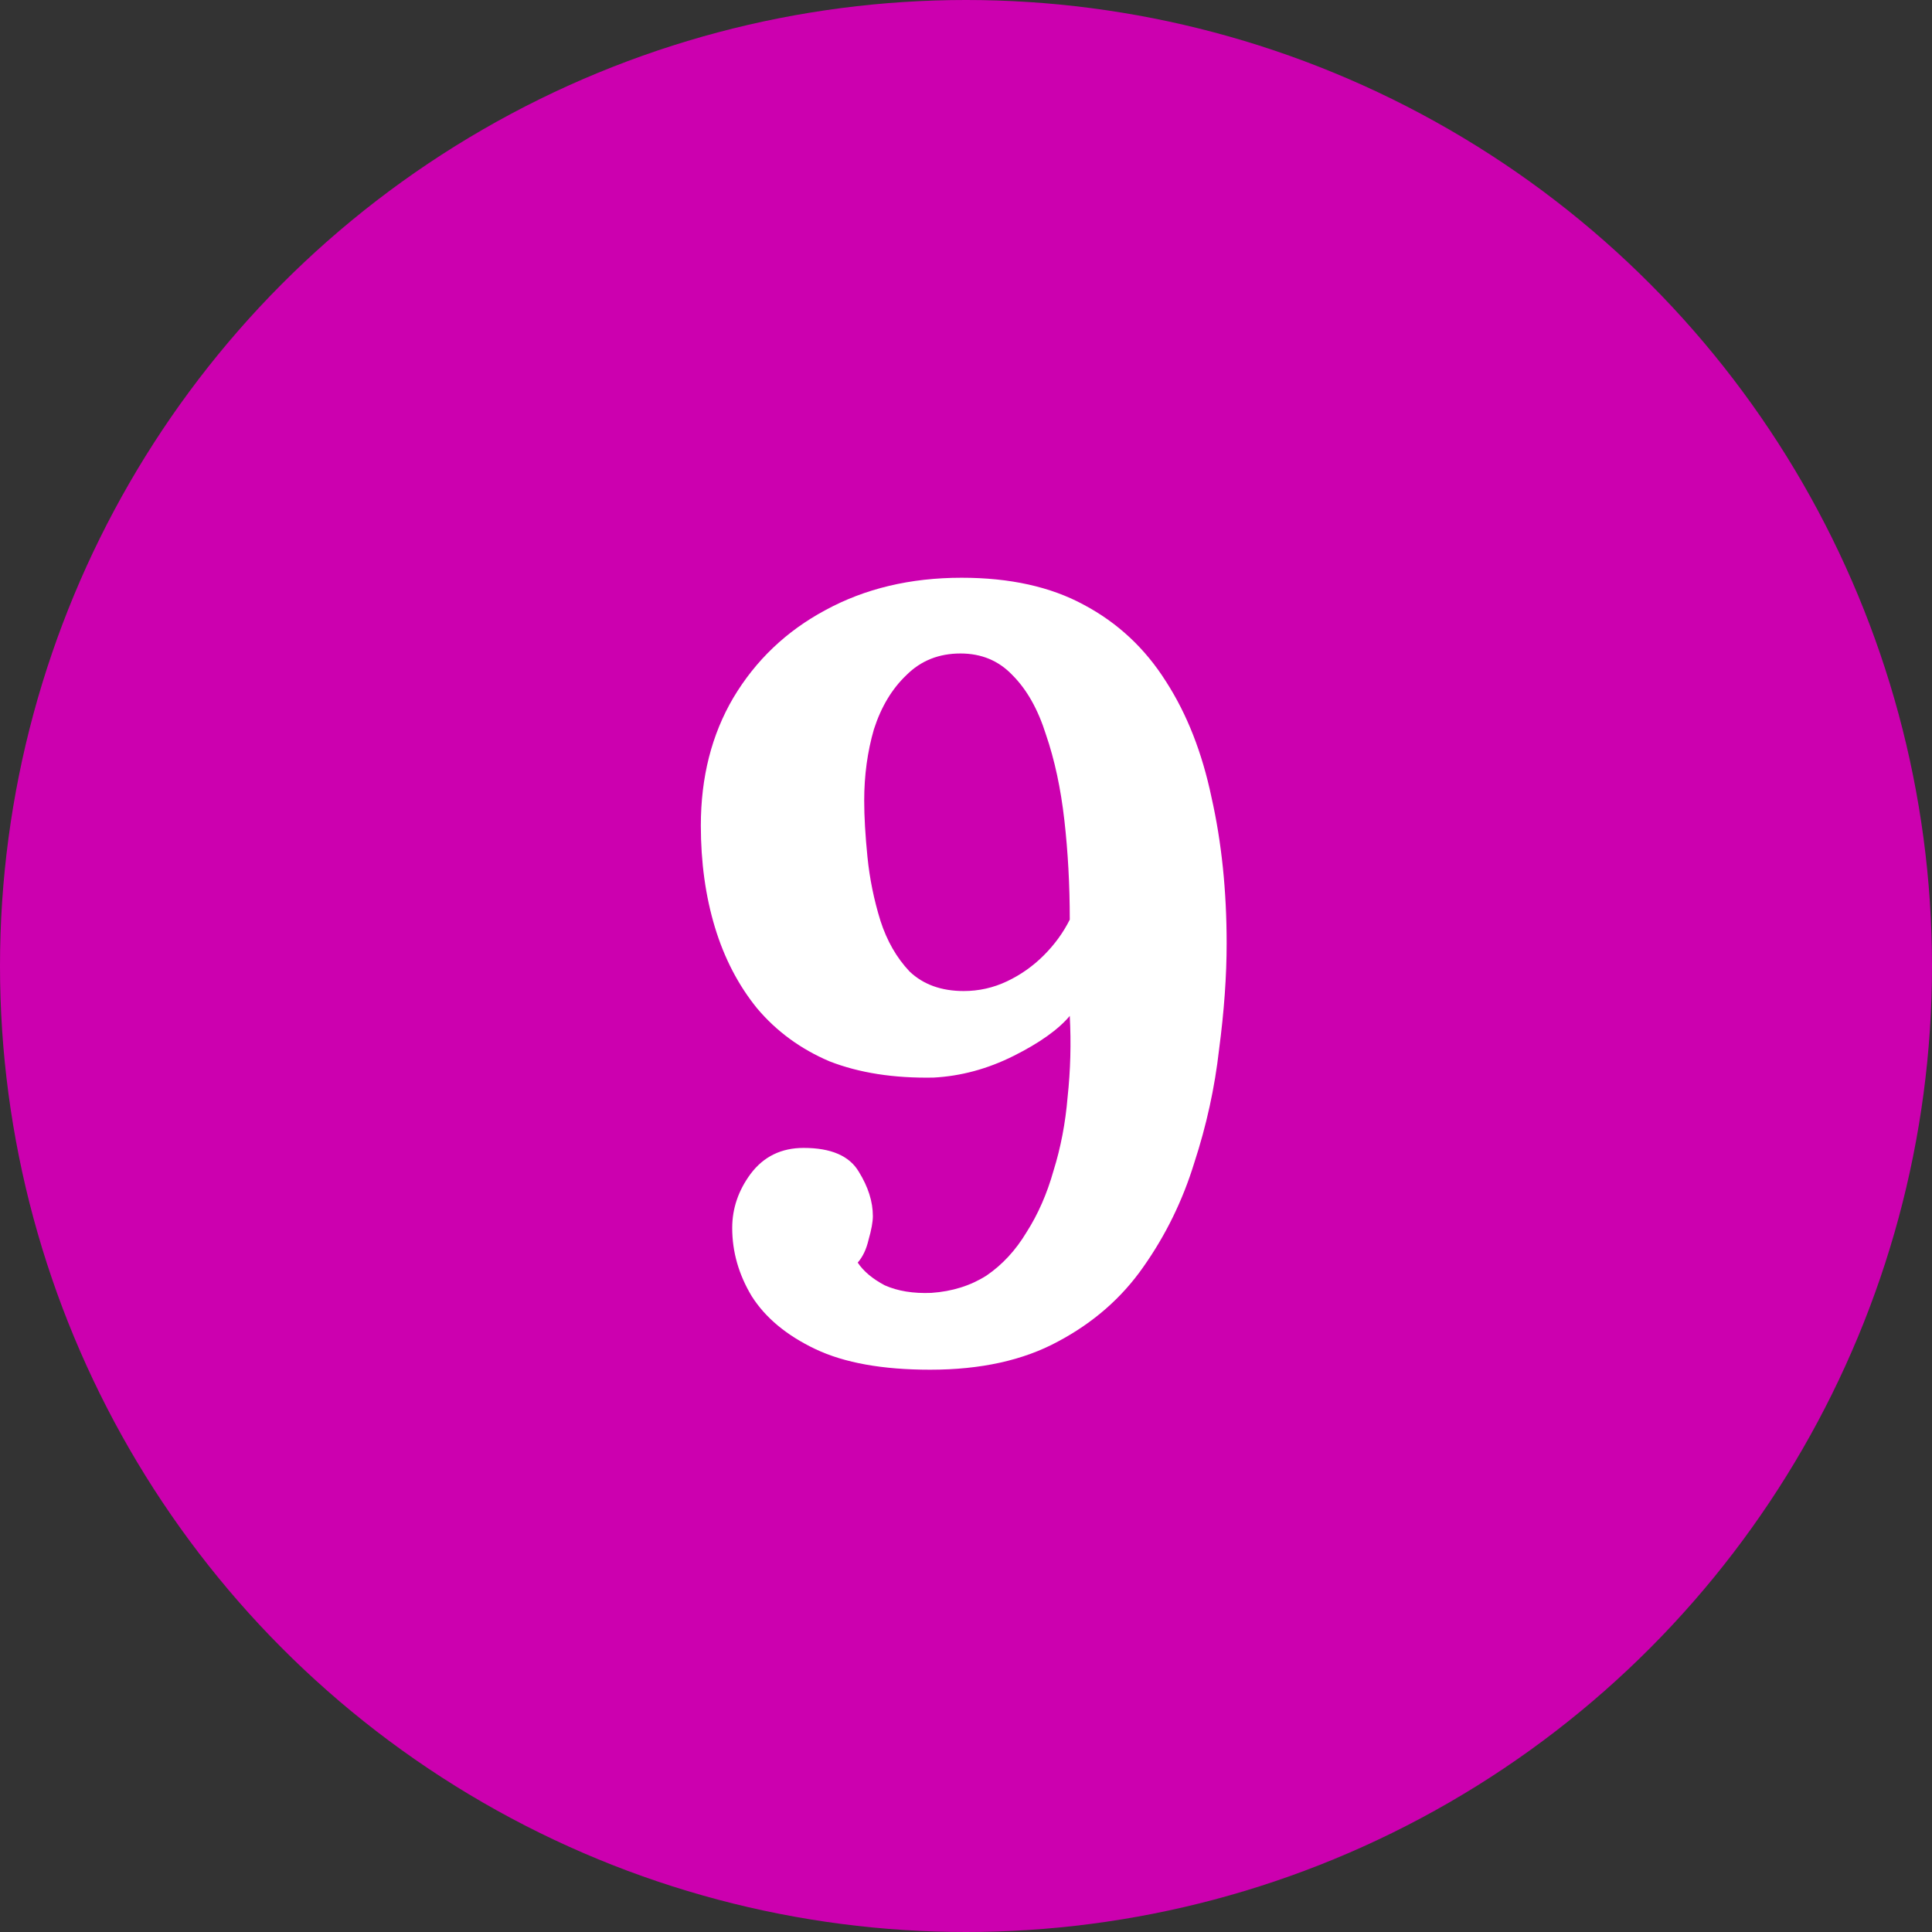
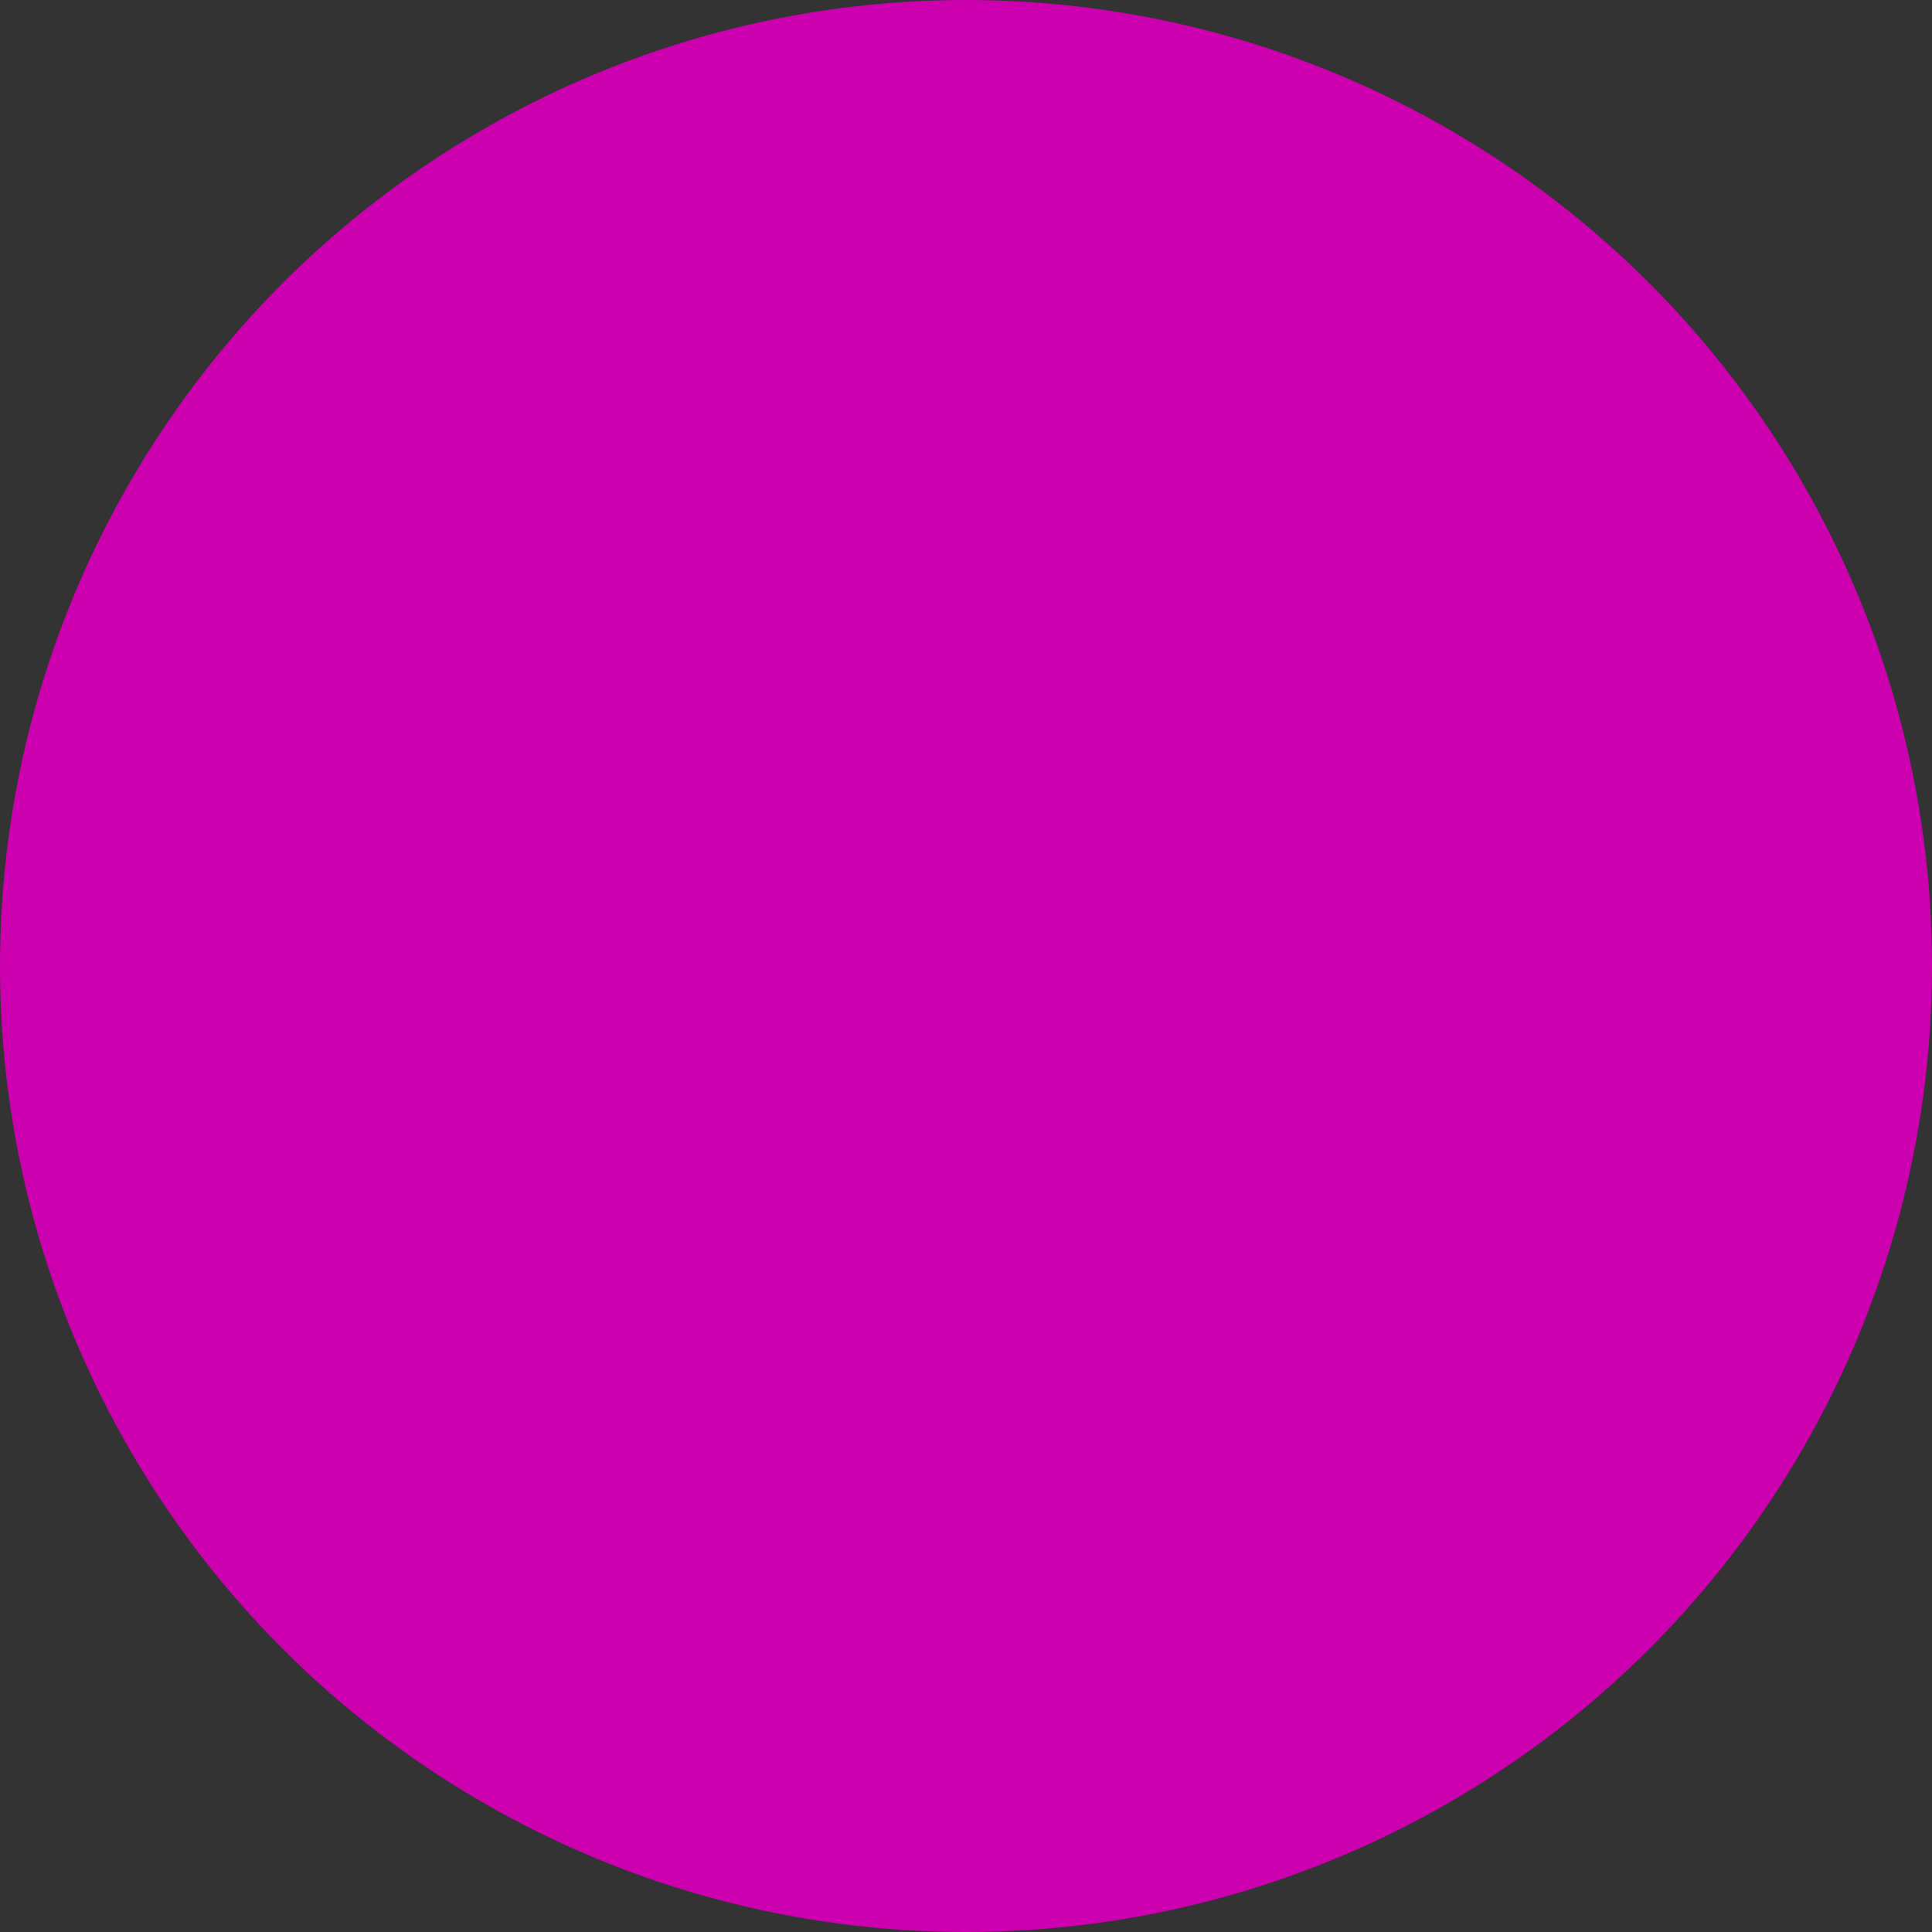
<svg xmlns="http://www.w3.org/2000/svg" width="100" height="100" viewBox="0 0 100 100" fill="none">
  <rect x="0" y="0" width="100" height="100" fill="#333333" stroke="none" />
  <circle cx="50" cy="50" r="50" fill="#CC00AF" />
-   <path d="M48.147 70.896C45.683 70.896 43.705 70.541 42.211 69.832C40.718 69.123 39.617 68.208 38.907 67.088C38.235 65.968 37.899 64.792 37.899 63.56C37.899 62.552 38.217 61.619 38.851 60.76C39.523 59.864 40.438 59.416 41.595 59.416C43.014 59.416 43.966 59.827 44.451 60.648C44.937 61.432 45.179 62.197 45.179 62.944C45.179 63.243 45.105 63.653 44.955 64.176C44.843 64.661 44.657 65.053 44.395 65.352C44.694 65.8 45.16 66.192 45.795 66.528C46.467 66.827 47.27 66.957 48.203 66.92C49.286 66.845 50.238 66.547 51.059 66.024C51.88 65.464 52.571 64.717 53.131 63.784C53.728 62.851 54.195 61.787 54.531 60.592C54.904 59.397 55.147 58.128 55.259 56.784C55.408 55.403 55.446 54.003 55.371 52.584C54.774 53.293 53.803 53.984 52.459 54.656C51.115 55.328 49.734 55.701 48.315 55.776C46.262 55.813 44.47 55.533 42.939 54.936C41.446 54.301 40.195 53.387 39.187 52.192C38.217 50.997 37.489 49.597 37.003 47.992C36.518 46.387 36.275 44.632 36.275 42.728C36.275 40.227 36.835 38.024 37.955 36.12C39.112 34.179 40.699 32.667 42.715 31.584C44.769 30.464 47.12 29.904 49.771 29.904C52.273 29.904 54.382 30.371 56.099 31.304C57.854 32.237 59.273 33.563 60.355 35.28C61.438 36.96 62.222 38.957 62.707 41.272C63.23 43.587 63.491 46.107 63.491 48.832C63.491 50.512 63.361 52.341 63.099 54.32C62.875 56.299 62.446 58.259 61.811 60.2C61.214 62.141 60.337 63.933 59.179 65.576C58.059 67.181 56.584 68.469 54.755 69.44C52.963 70.411 50.761 70.896 48.147 70.896ZM49.883 51.296C50.667 51.296 51.414 51.128 52.123 50.792C52.833 50.456 53.467 50.008 54.027 49.448C54.587 48.888 55.035 48.272 55.371 47.6C55.371 45.808 55.278 44.091 55.091 42.448C54.904 40.805 54.587 39.331 54.139 38.024C53.728 36.717 53.15 35.691 52.403 34.944C51.694 34.197 50.798 33.824 49.715 33.824C48.595 33.824 47.662 34.197 46.915 34.944C46.169 35.653 45.608 36.587 45.235 37.744C44.899 38.901 44.731 40.133 44.731 41.44C44.731 42.261 44.787 43.232 44.899 44.352C45.011 45.472 45.235 46.573 45.571 47.656C45.907 48.701 46.411 49.579 47.083 50.288C47.792 50.96 48.726 51.296 49.883 51.296Z" fill="white" />
</svg>